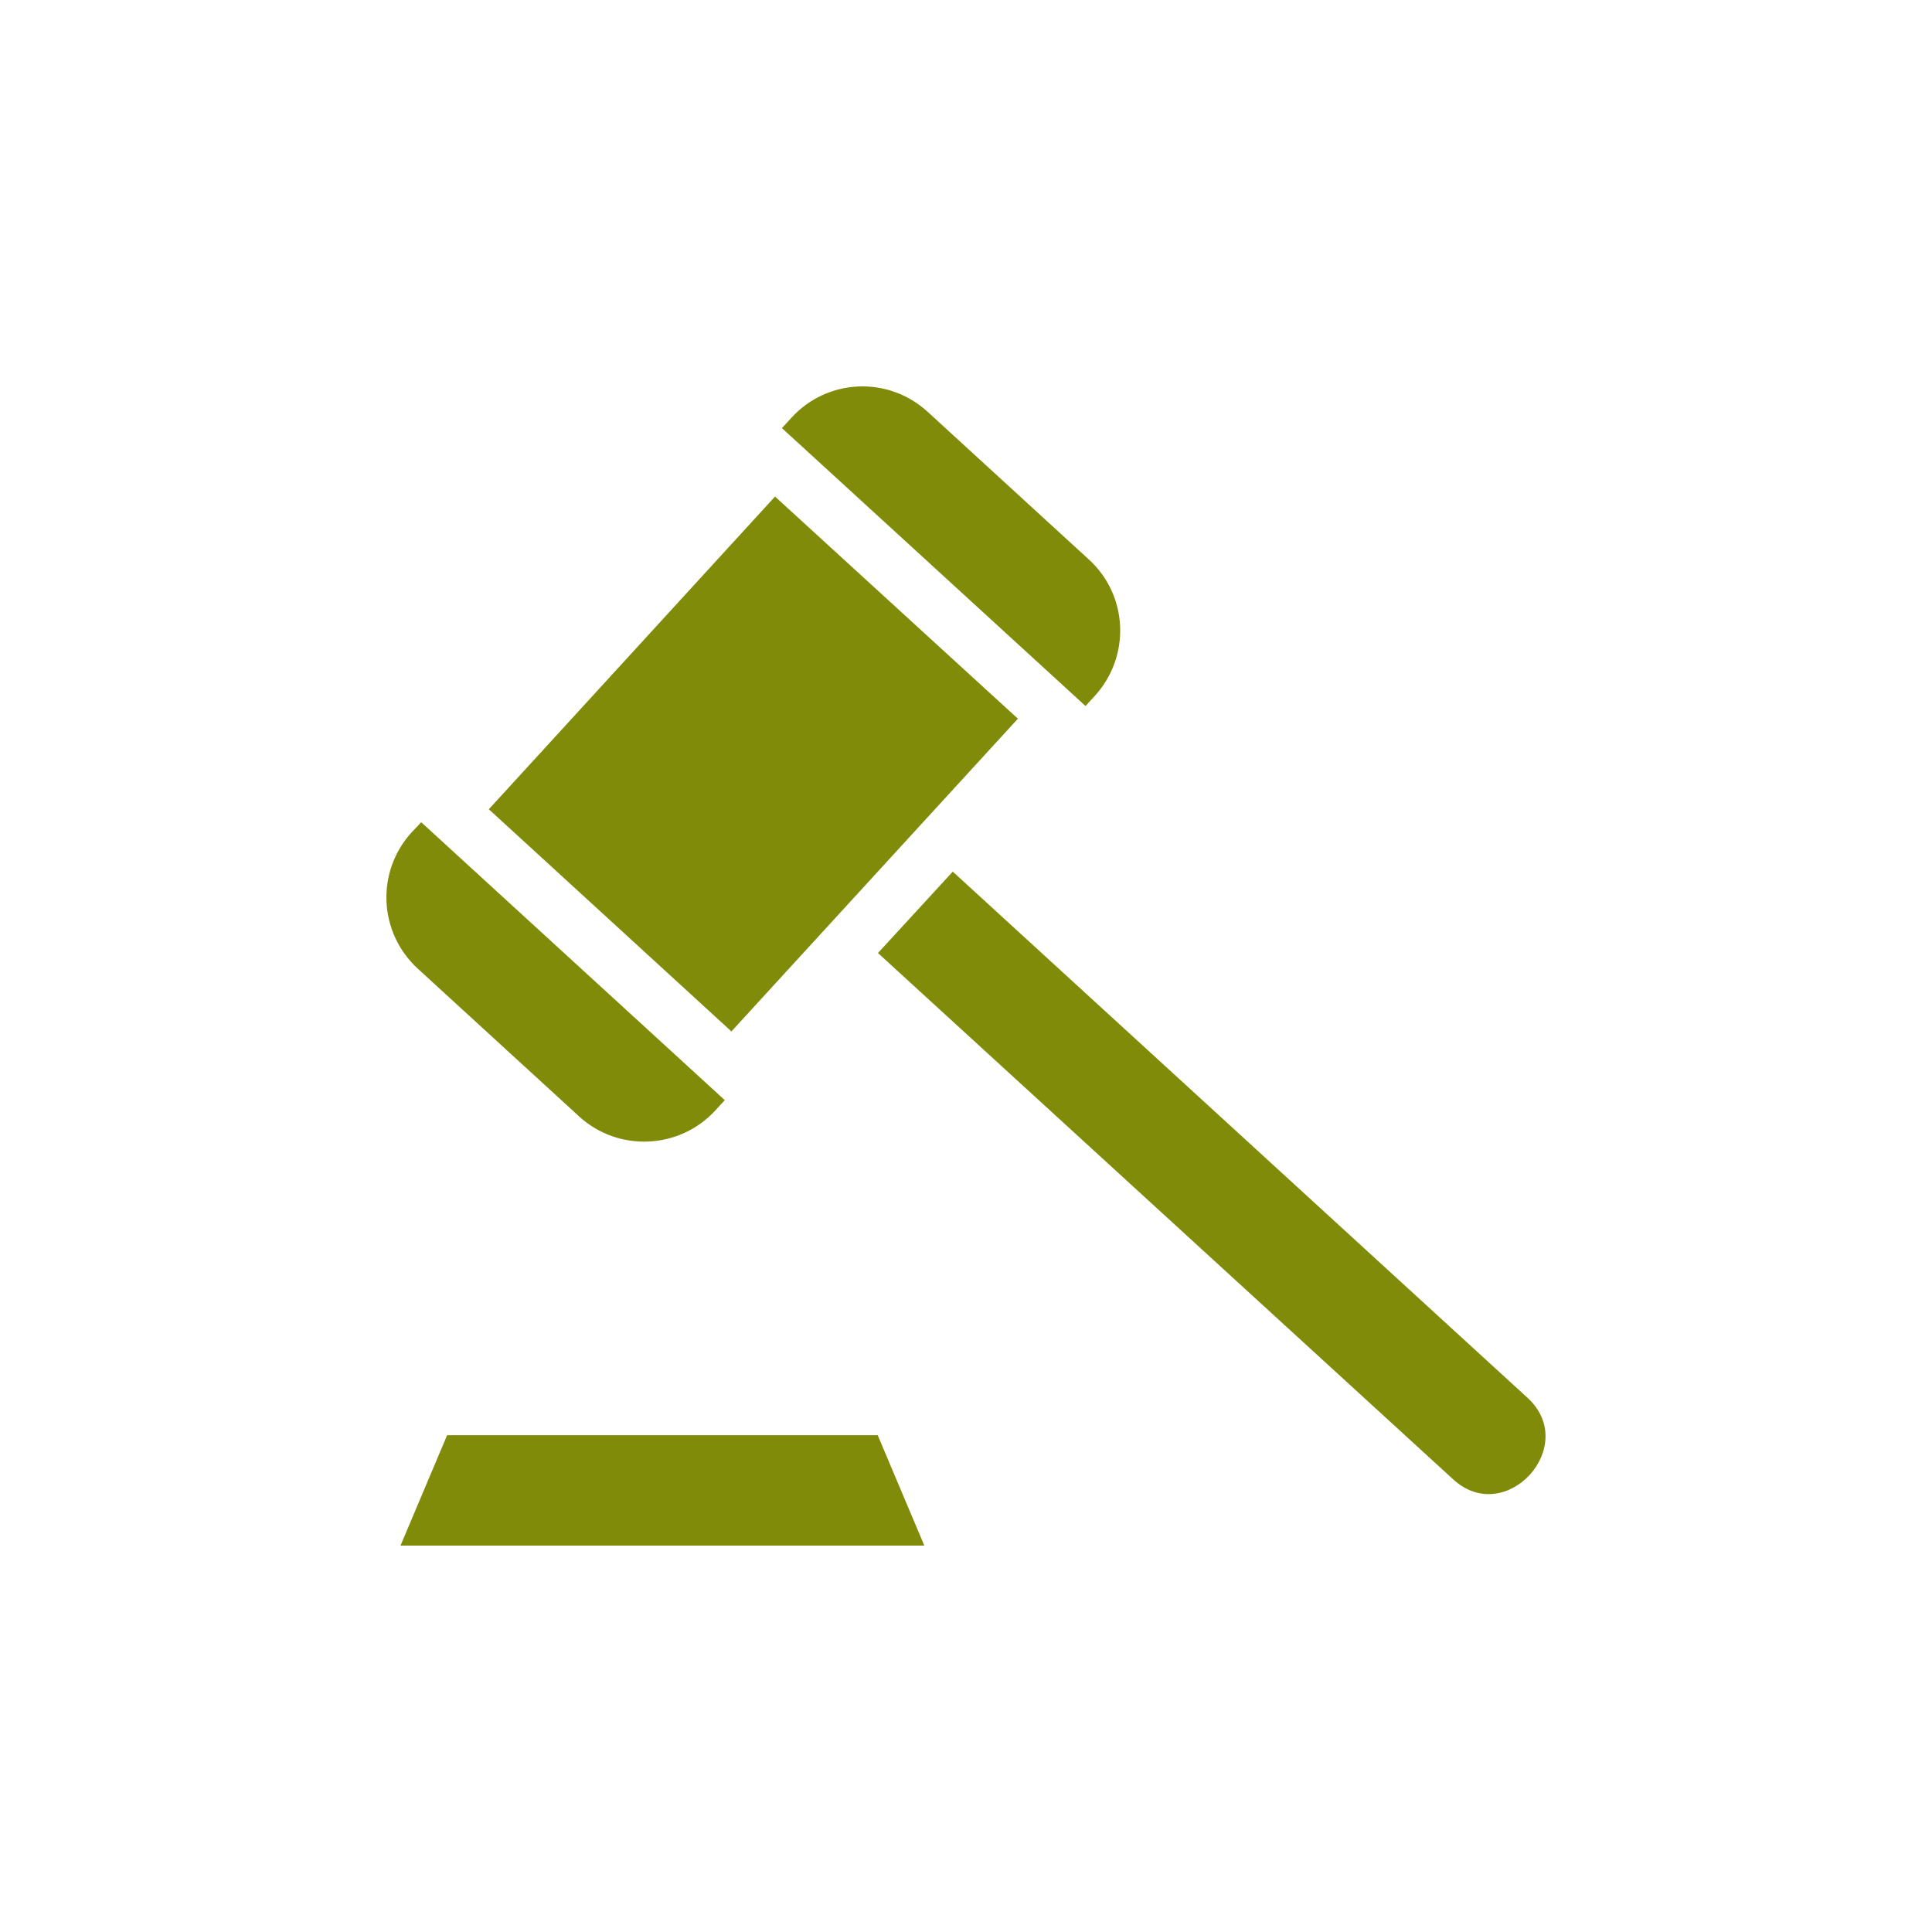
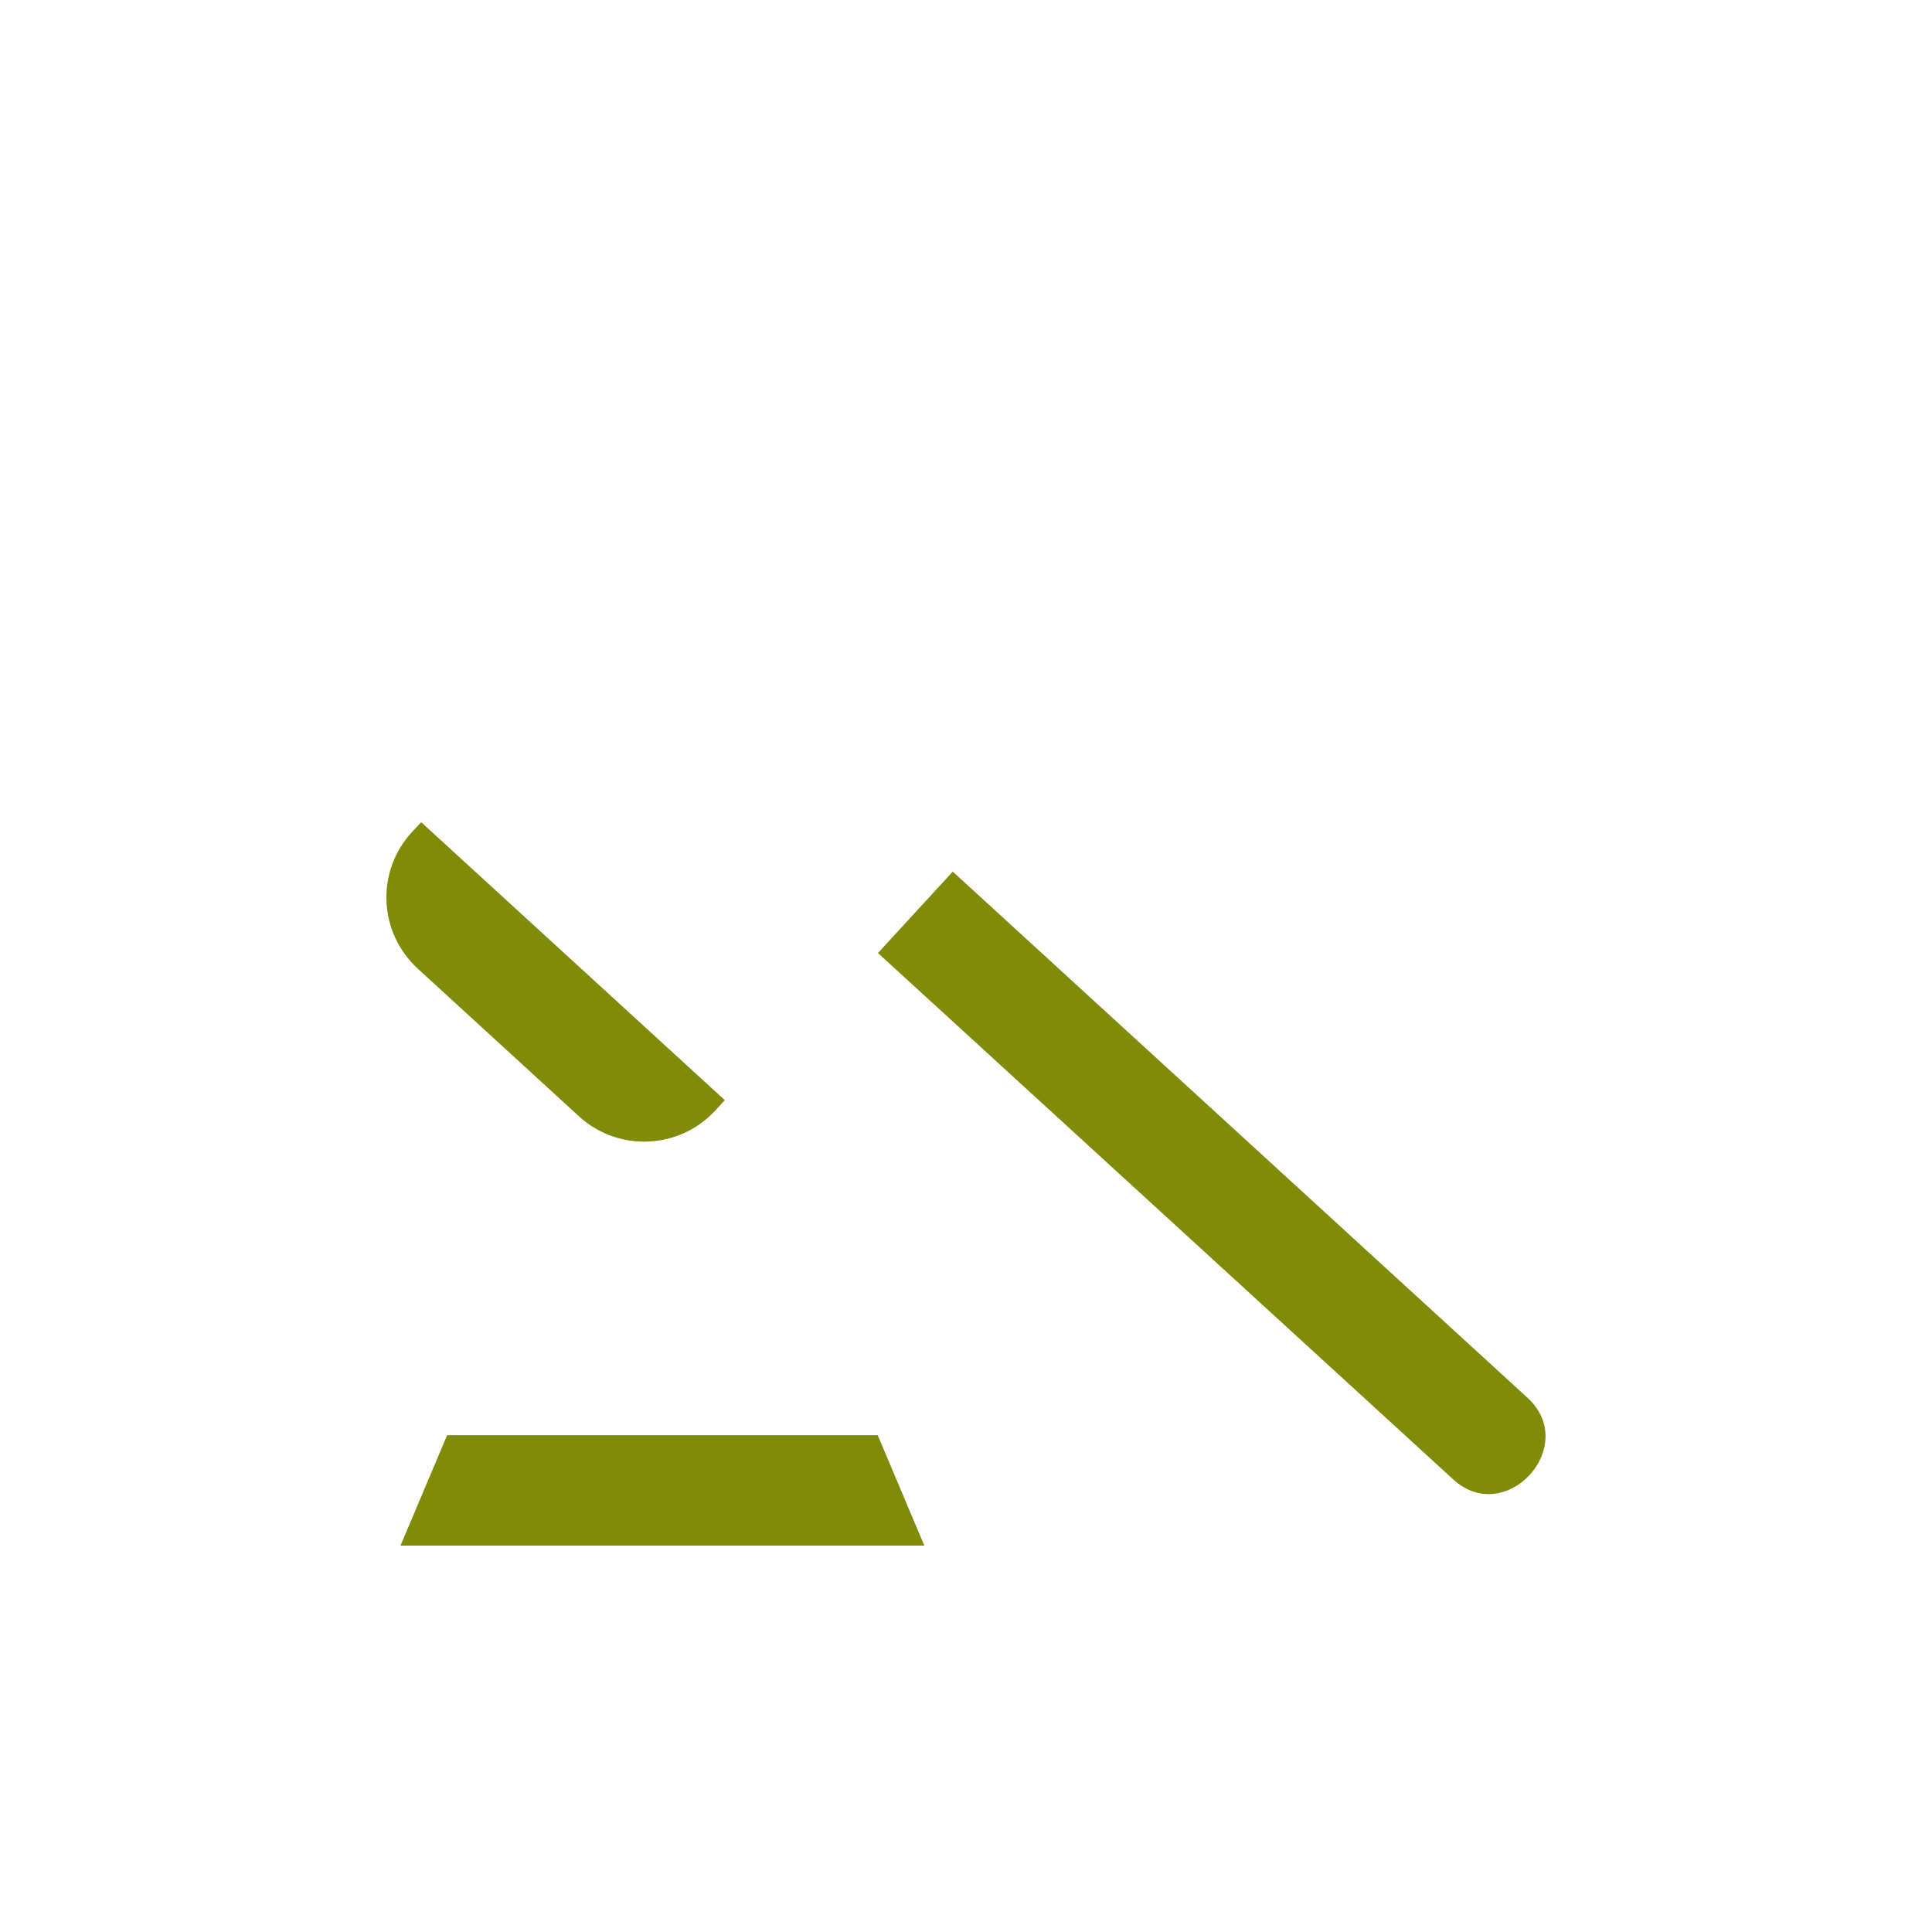
<svg xmlns="http://www.w3.org/2000/svg" width="60" height="60" viewBox="0 0 60 60" fill="none">
-   <path d="M33.815 17.375C35.04 18.49 35.117 20.384 34.003 21.609L33.712 21.926L24.283 13.295L24.575 12.978C25.689 11.752 27.583 11.667 28.809 12.789L33.815 17.375Z" fill="#808C09" />
-   <path d="M31.612 22.32L22.715 32.032L15.181 25.132L24.069 15.421L31.612 22.32Z" fill="#808C09" />
  <path d="M47.443 43.414C49.071 44.914 46.757 47.442 45.129 45.942L27.266 29.597L29.589 27.069L47.443 43.414Z" fill="#808C09" />
  <path d="M27.258 44.571L28.706 48H12.438L13.886 44.571H27.258Z" fill="#808C09" />
  <path d="M22.509 34.166L22.218 34.483C21.103 35.7 19.201 35.786 17.984 34.671L12.978 30.086C11.752 28.963 11.667 27.069 12.789 25.844L13.081 25.535L22.509 34.166Z" fill="#808C09" />
</svg>